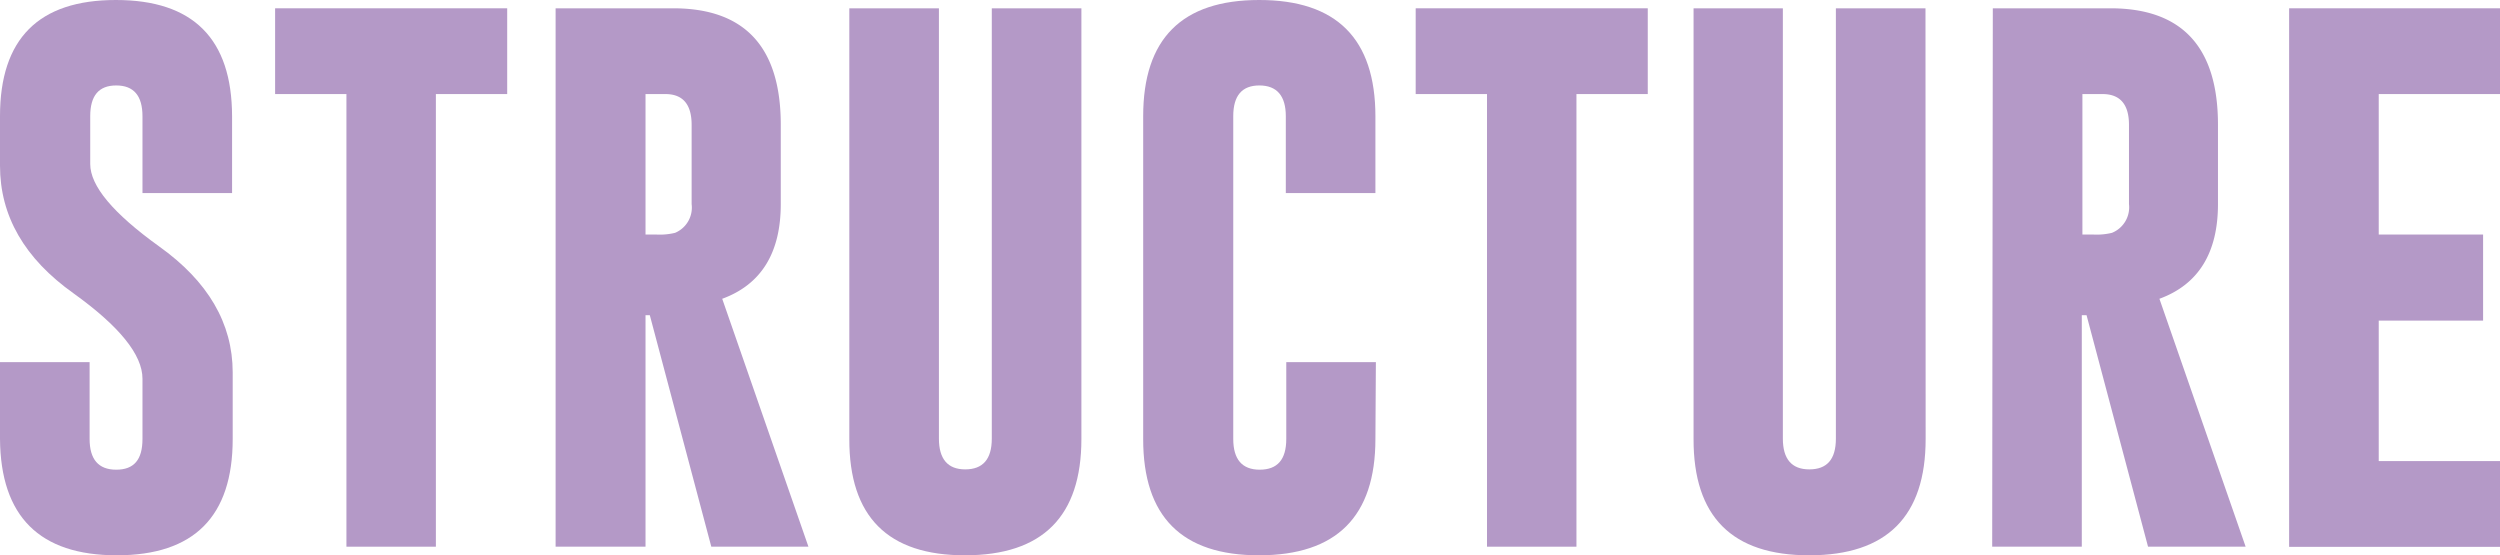
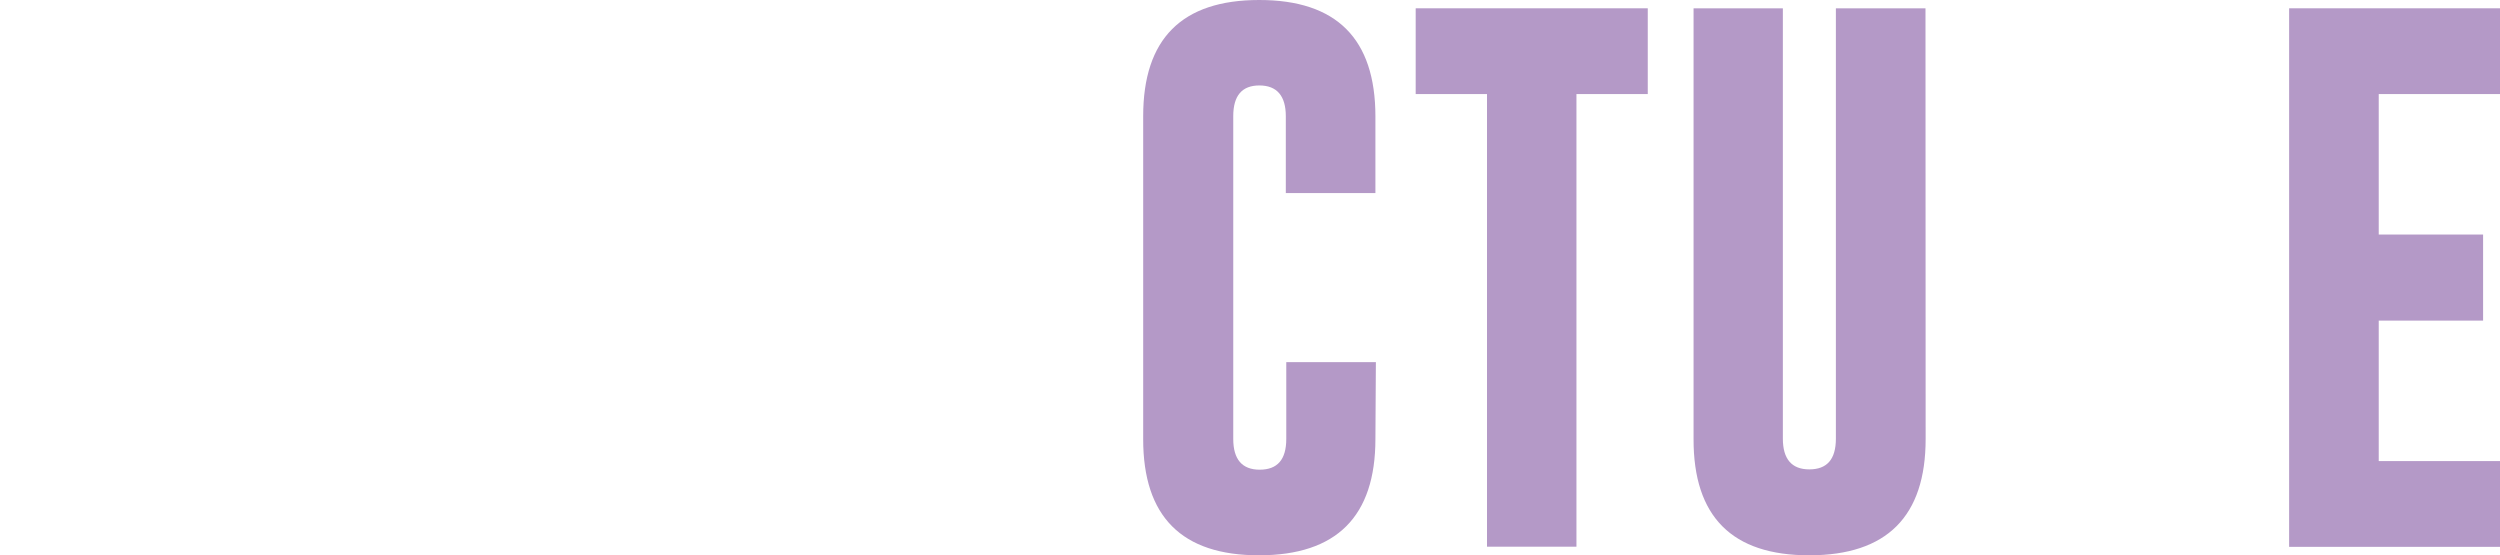
<svg xmlns="http://www.w3.org/2000/svg" viewBox="0 0 162.66 36.13">
  <defs>
    <style>.cls-1{fill:#b499c7;}</style>
  </defs>
  <title>アセット 3</title>
  <g id="レイヤー_2" data-name="レイヤー 2">
    <g id="スライス用">
-       <path class="cls-1" d="M0,7.56Q0,0,7.54,0T15.1,7.56v5H9.27v-5q0-2-1.71-2h0c-1.13,0-1.69.66-1.69,2v3.11c0,1.43,1.49,3.21,4.48,5.36q4.78,3.41,4.79,8.19v4.34q0,7.57-7.54,7.57T0,28.56v-5H5.83v5c0,1.32.57,2,1.73,2s1.71-.65,1.71-2V24.64q0-2.33-4.48-5.55Q0,15.69,0,10.78Z" />
-       <path class="cls-1" d="M33,.54V6.12H28.36V35.57H22.54V6.12H17.9V.54Z" />
-       <path class="cls-1" d="M36.15.54H43.8q7,0,7,7.58v5.16c0,3.17-1.27,5.23-3.81,6.16l5.61,16.13H46.28l-4-15.06H42V35.57H36.15ZM42,6.12v9.14h.7a4.23,4.23,0,0,0,1.22-.11A1.78,1.78,0,0,0,45,13.28V8.12c0-1.33-.57-2-1.71-2Z" />
-       <path class="cls-1" d="M70.36,28.56q0,7.56-7.56,7.57t-7.54-7.57V.54h5.83v28c0,1.32.57,2,1.71,2s1.73-.65,1.73-2V.54h5.83Z" />
      <path class="cls-1" d="M89.49,28.56q0,7.56-7.56,7.57t-7.55-7.57v-21Q74.38,0,81.93,0t7.56,7.56v5H83.66v-5c0-1.31-.57-2-1.72-2h0c-1.13,0-1.7.66-1.7,2v21c0,1.32.57,2,1.72,2s1.73-.65,1.73-2v-5h5.83Z" />
      <path class="cls-1" d="M107.21.54V6.12h-4.64V35.57H96.75V6.12H92.11V.54Z" />
      <path class="cls-1" d="M125.29,28.56q0,7.56-7.56,7.57t-7.54-7.57V.54H116v28c0,1.32.57,2,1.72,2s1.73-.65,1.73-2V.54h5.83Z" />
-       <path class="cls-1" d="M129.66.54h7.65q7,0,7,7.58v5.16c0,3.17-1.27,5.23-3.81,6.16l5.61,16.13h-6.35l-4-15.06h-.31V35.57h-5.83Zm5.83,5.58v9.14h.7a4.23,4.23,0,0,0,1.22-.11,1.79,1.79,0,0,0,1.11-1.87V8.12c0-1.33-.58-2-1.72-2Z" />
      <path class="cls-1" d="M148.94.54h13.72V6.12h-7.89v9.14h6.79v5.6h-6.79V30h7.89v5.58H148.94Z" />
    </g>
  </g>
</svg>